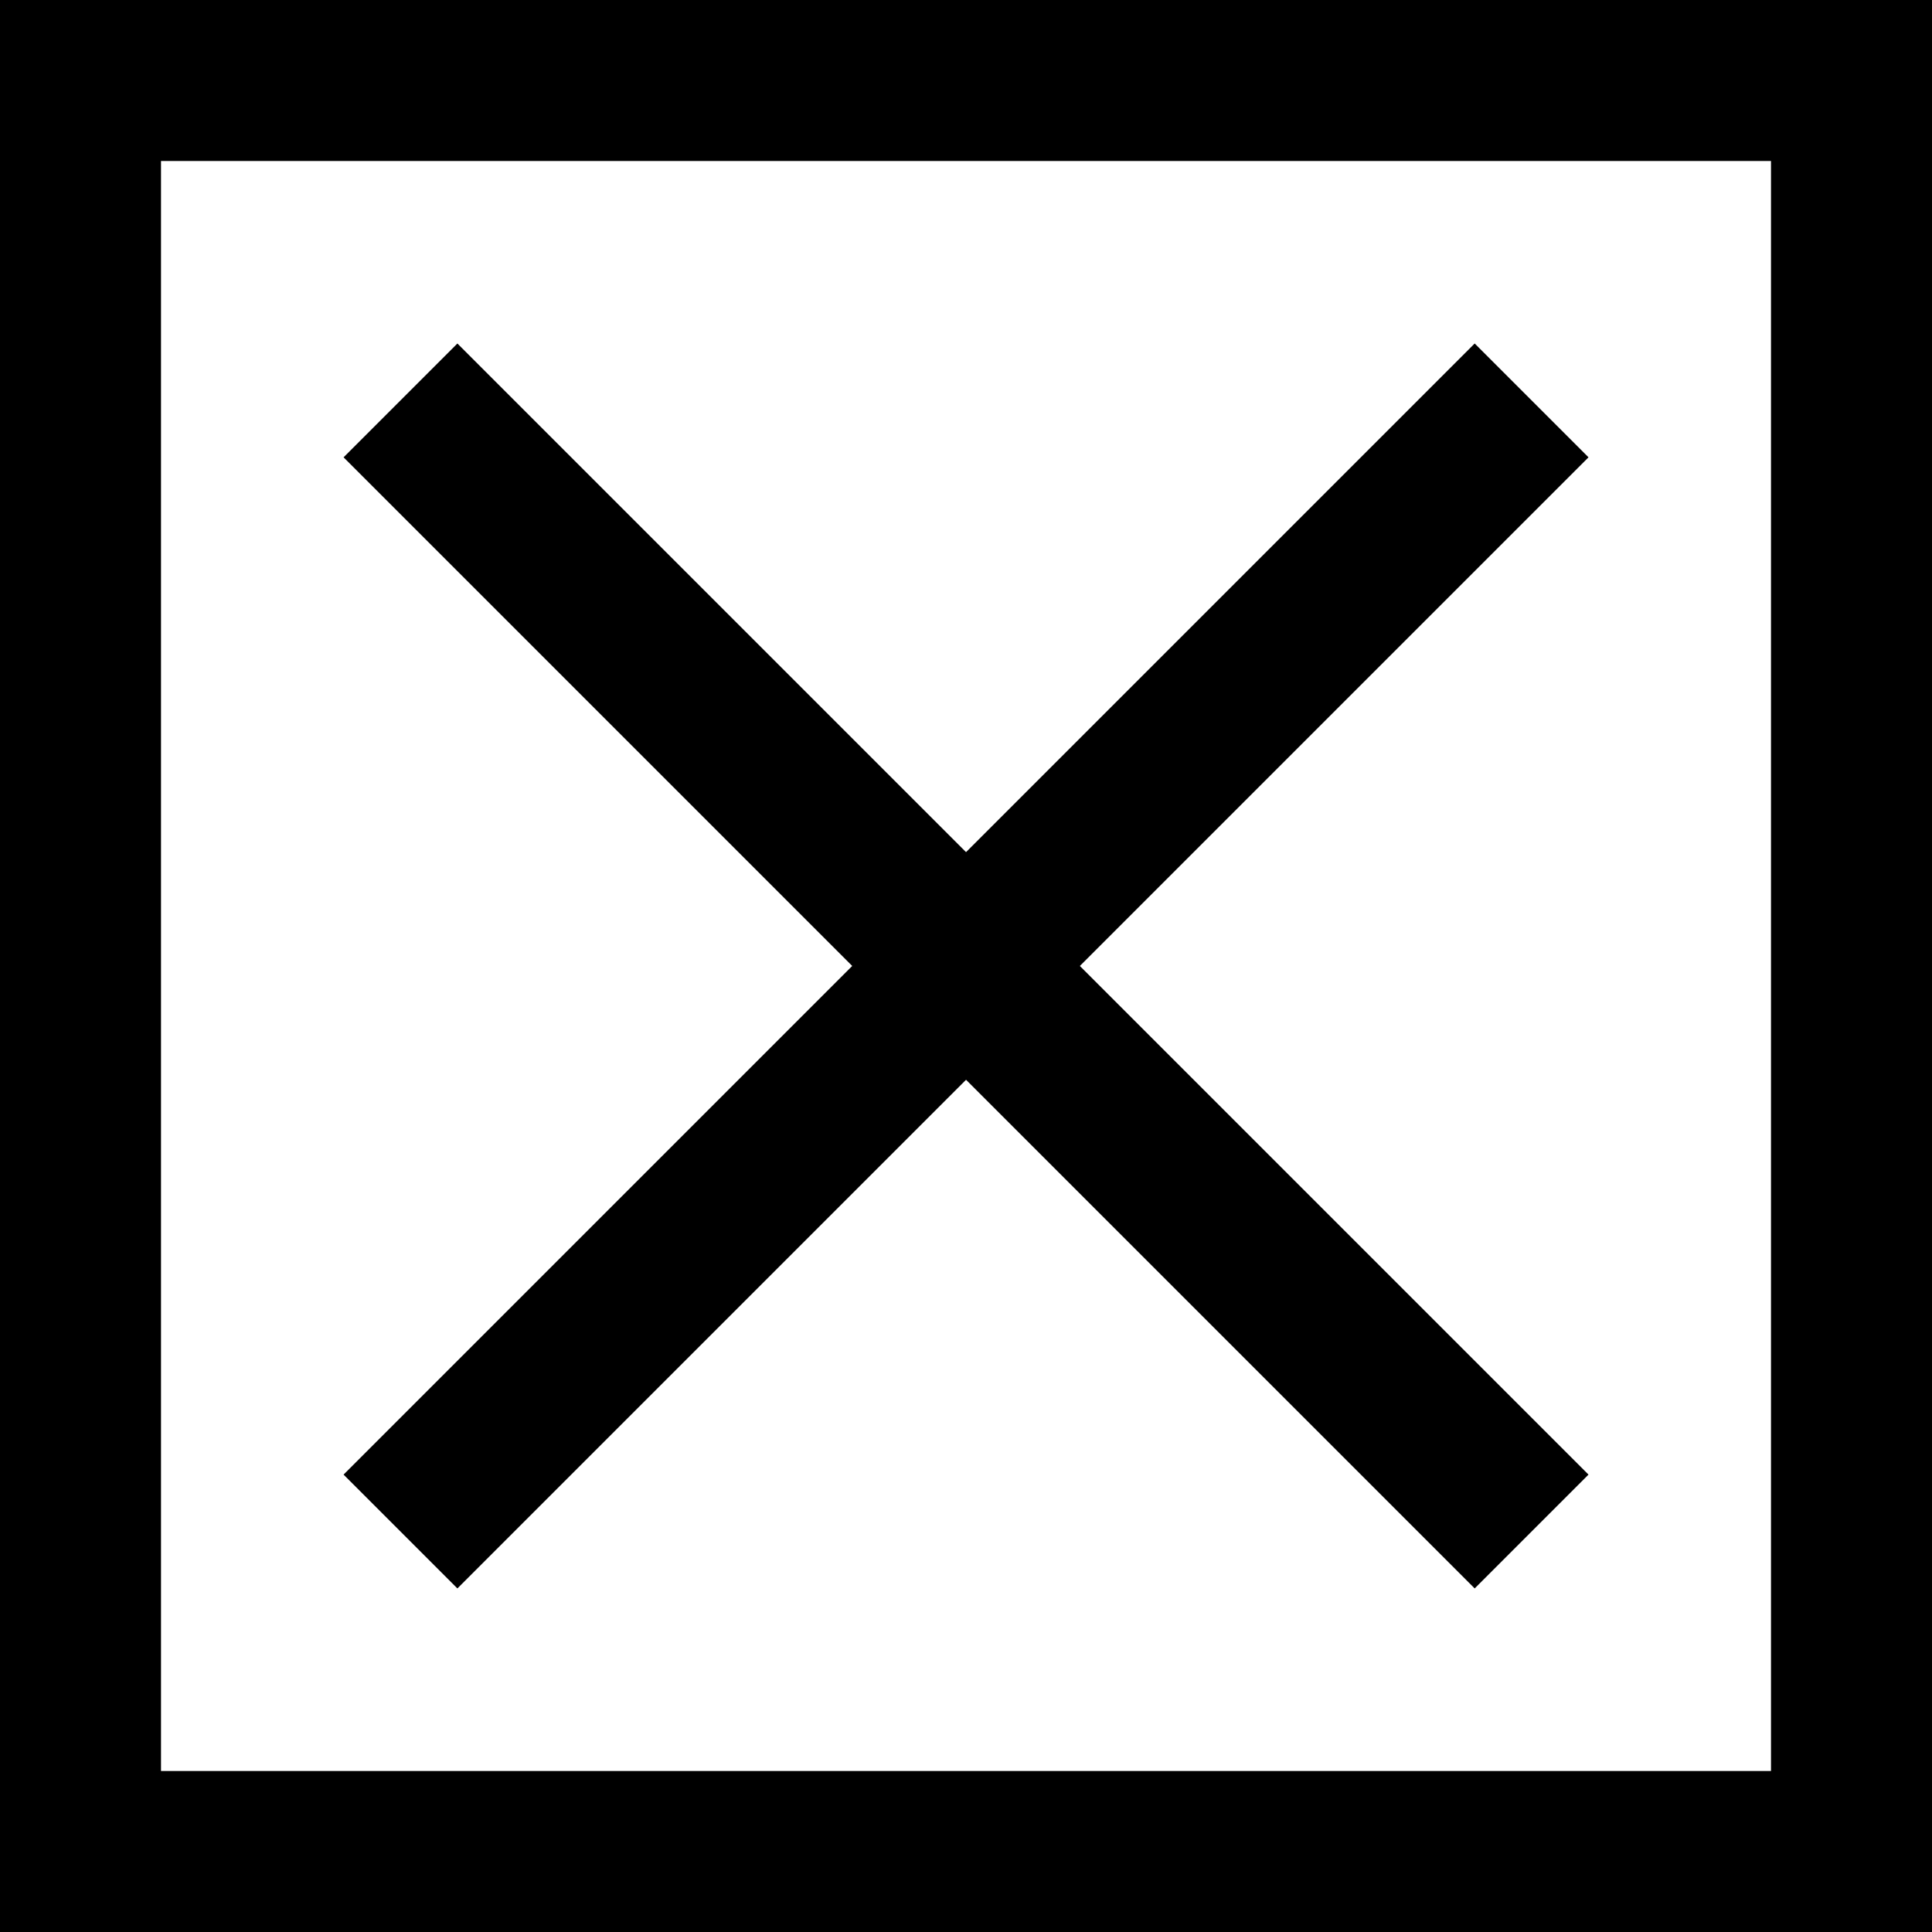
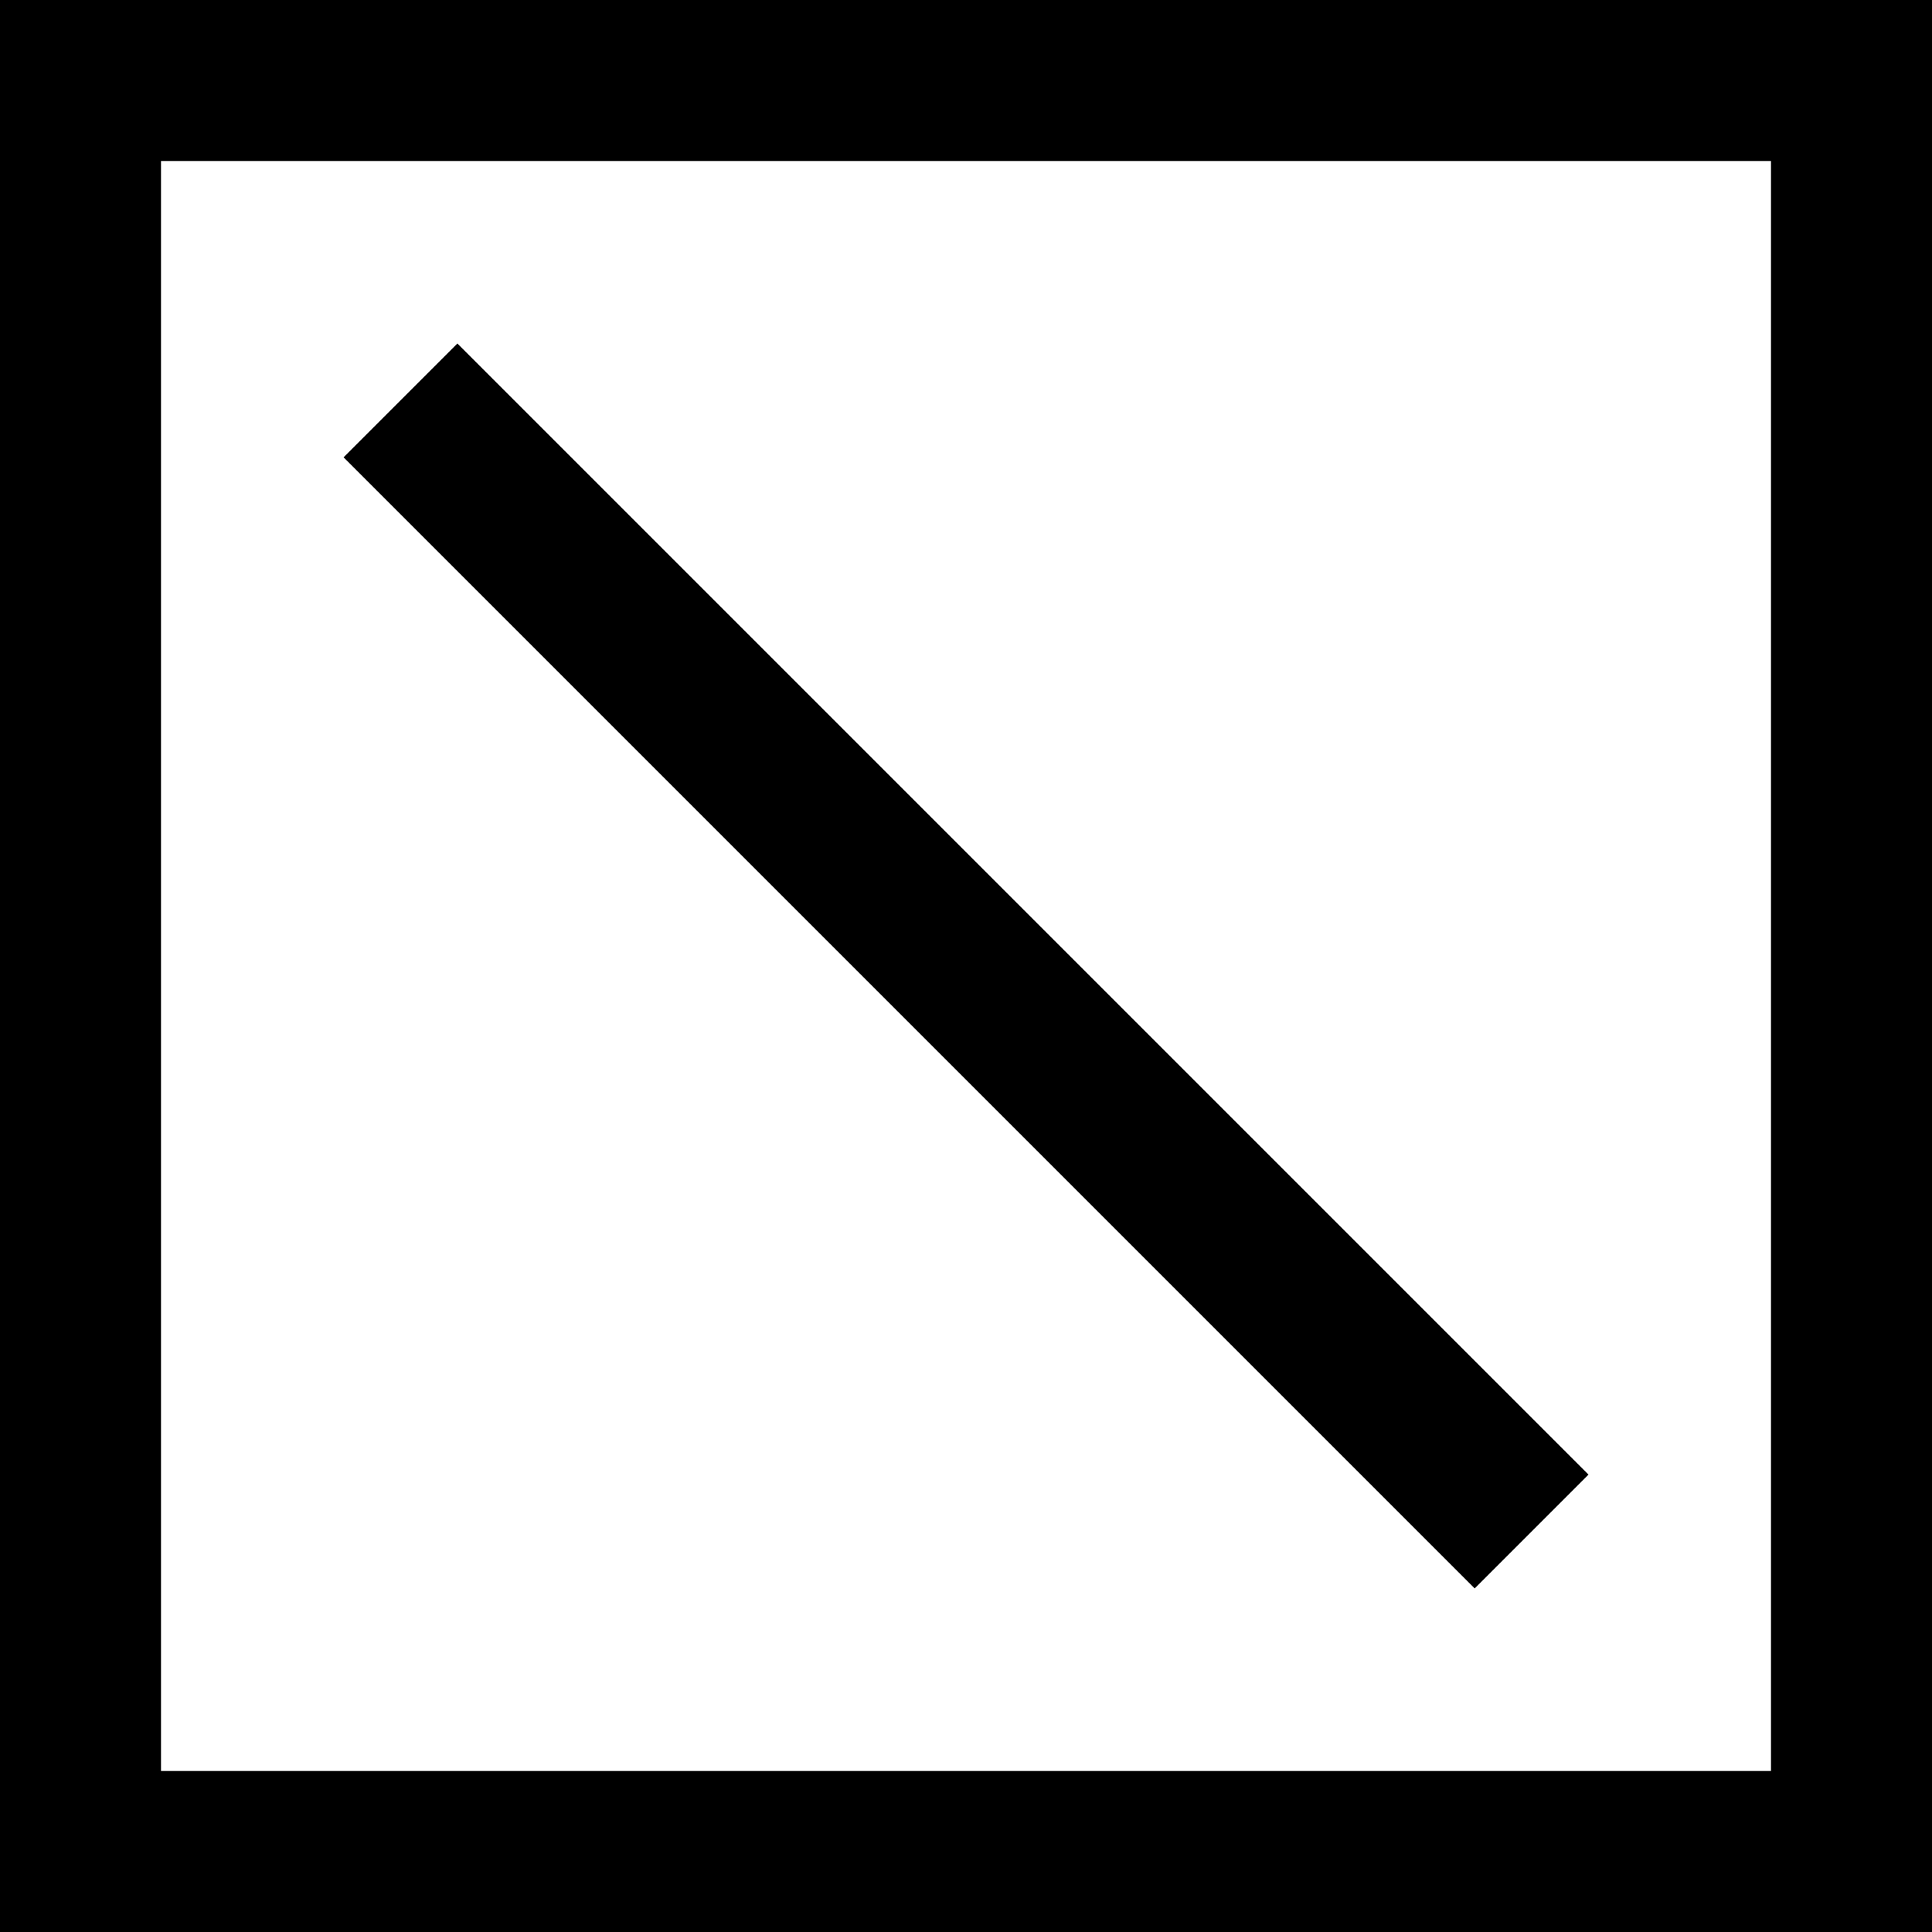
<svg xmlns="http://www.w3.org/2000/svg" width="24" height="24" viewBox="0 0 24 24">
  <g transform="translate(-1299 -593)">
-     <rect width="24" height="24" transform="translate(1299 593)" fill="#fff" />
    <path d="M2,2V22H22V2H2M0,0H24V24H0Z" transform="translate(1299 593)" />
    <path d="M13.344,14.758-.707.707.707-.707,14.758,13.344Z" transform="translate(1303.975 597.974)" />
-     <path d="M.707,14.758-.707,13.344,13.344-.707,14.758.707Z" transform="translate(1303.975 597.974)" />
  </g>
</svg>